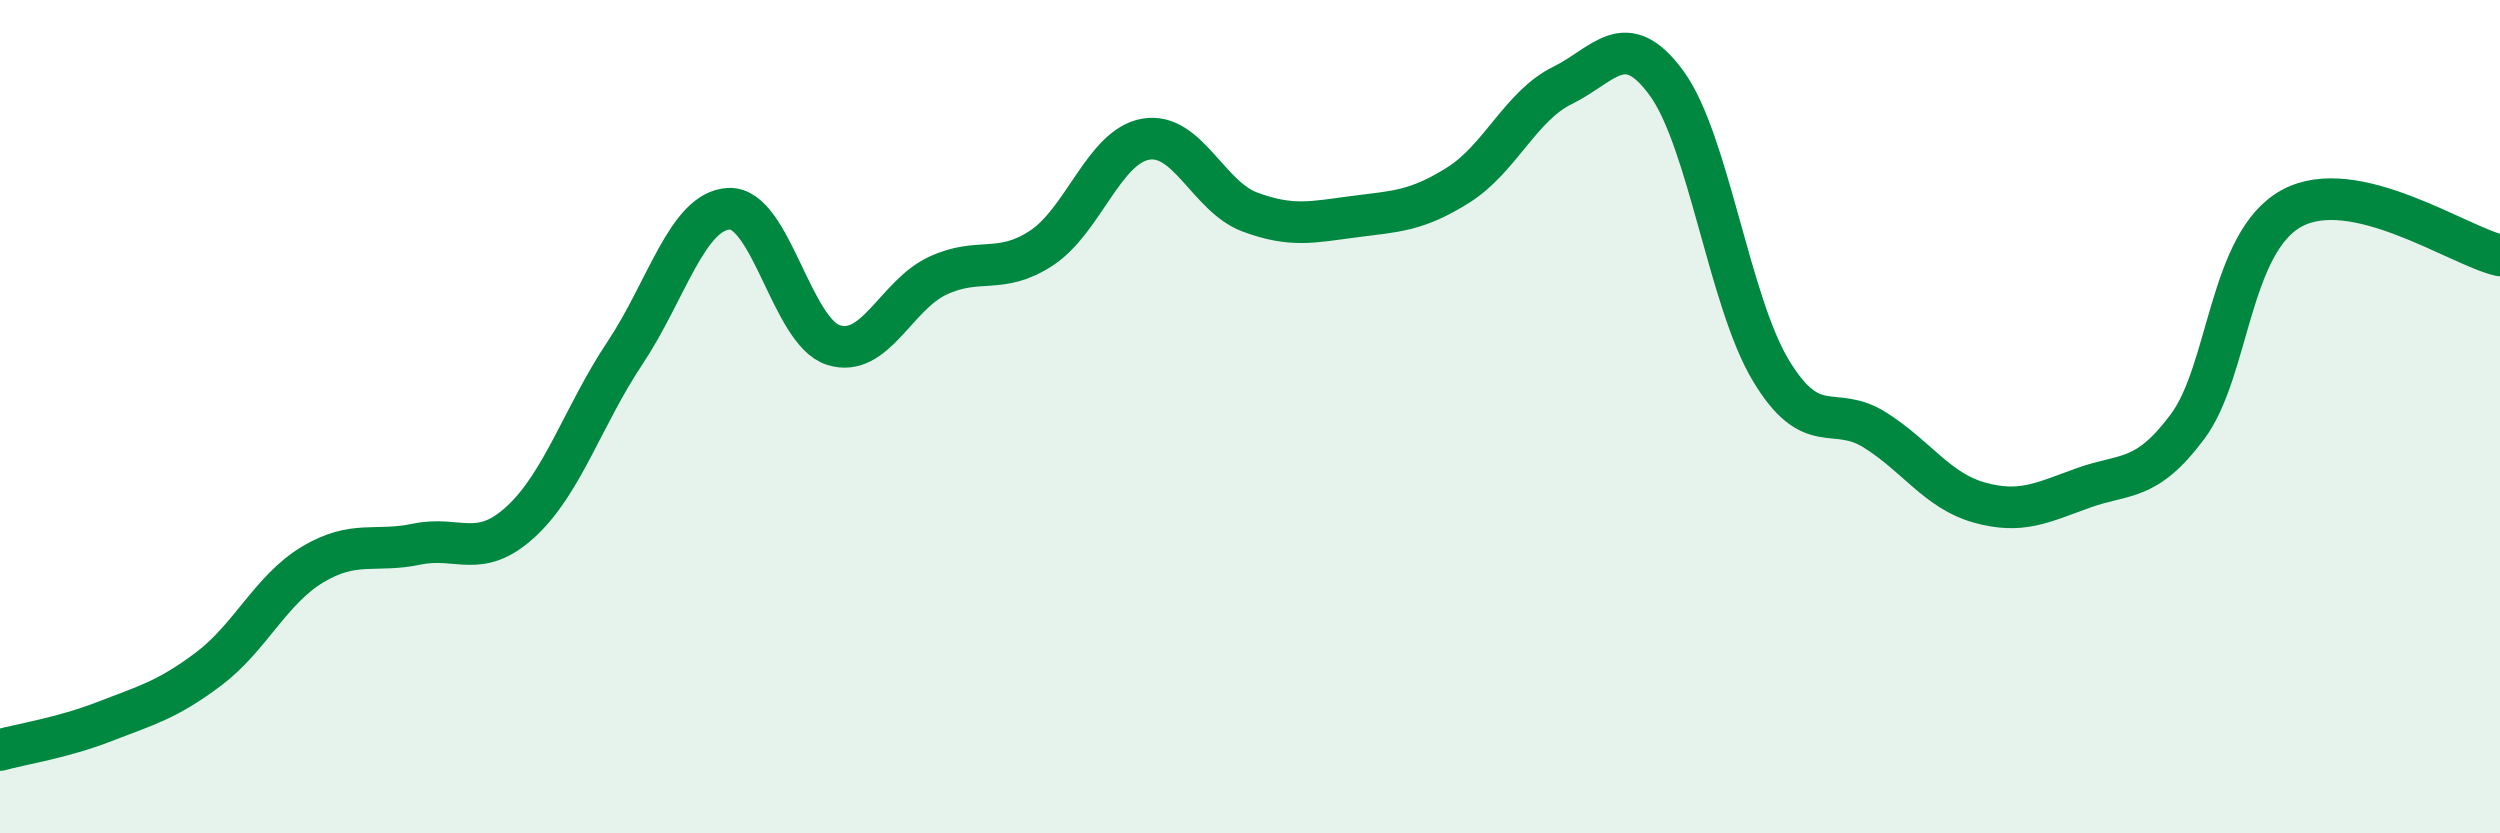
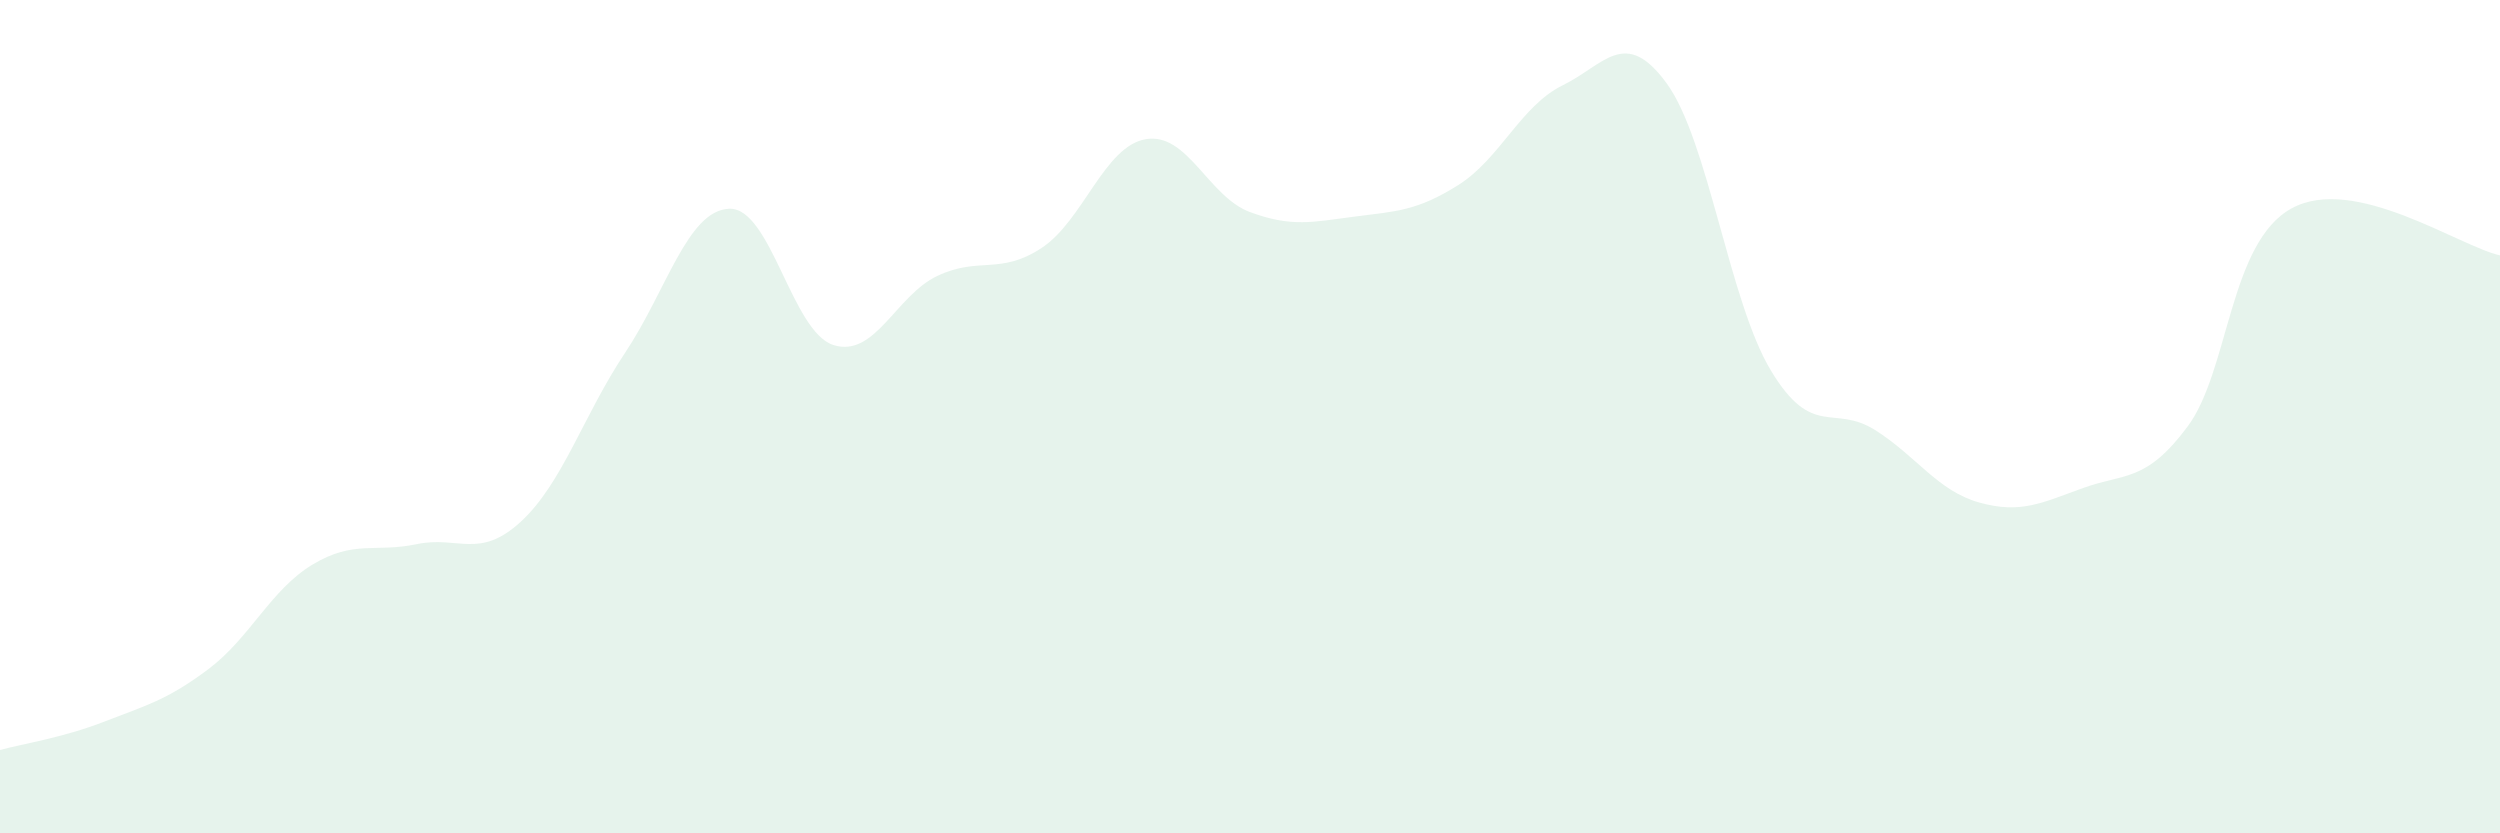
<svg xmlns="http://www.w3.org/2000/svg" width="60" height="20" viewBox="0 0 60 20">
  <path d="M 0,18 C 0.5,17.86 1.5,17.71 2.5,17.32 C 3.5,16.93 4,16.81 5,16.06 C 6,15.31 6.5,14.15 7.5,13.55 C 8.5,12.95 9,13.27 10,13.06 C 11,12.85 11.5,13.44 12.5,12.52 C 13.5,11.6 14,9.97 15,8.47 C 16,6.97 16.5,5.05 17.5,5.01 C 18.5,4.97 19,7.96 20,8.28 C 21,8.6 21.5,7.09 22.5,6.62 C 23.5,6.15 24,6.61 25,5.95 C 26,5.29 26.5,3.51 27.5,3.34 C 28.5,3.17 29,4.72 30,5.09 C 31,5.46 31.5,5.33 32.5,5.2 C 33.5,5.07 34,5.07 35,4.44 C 36,3.81 36.5,2.54 37.5,2.05 C 38.5,1.56 39,0.63 40,2 C 41,3.37 41.5,7.23 42.5,8.89 C 43.5,10.55 44,9.69 45,10.32 C 46,10.95 46.5,11.78 47.5,12.06 C 48.5,12.34 49,12.07 50,11.71 C 51,11.35 51.5,11.58 52.5,10.24 C 53.5,8.9 53.5,5.82 55,5 C 56.5,4.18 59,5.9 60,6.13L60 20L0 20Z" fill="#008740" opacity="0.1" stroke-linecap="round" stroke-linejoin="round" />
-   <path d="M 0,18 C 0.5,17.86 1.5,17.71 2.5,17.32 C 3.5,16.93 4,16.81 5,16.06 C 6,15.31 6.5,14.15 7.5,13.55 C 8.5,12.95 9,13.27 10,13.06 C 11,12.85 11.5,13.44 12.5,12.52 C 13.5,11.6 14,9.97 15,8.47 C 16,6.97 16.5,5.05 17.5,5.01 C 18.5,4.97 19,7.96 20,8.28 C 21,8.6 21.5,7.09 22.5,6.62 C 23.5,6.15 24,6.61 25,5.95 C 26,5.29 26.5,3.51 27.5,3.34 C 28.5,3.17 29,4.72 30,5.09 C 31,5.46 31.5,5.33 32.5,5.2 C 33.5,5.07 34,5.07 35,4.44 C 36,3.81 36.5,2.54 37.5,2.05 C 38.5,1.56 39,0.63 40,2 C 41,3.37 41.5,7.23 42.5,8.89 C 43.5,10.55 44,9.69 45,10.32 C 46,10.95 46.5,11.78 47.5,12.06 C 48.5,12.34 49,12.07 50,11.71 C 51,11.35 51.5,11.58 52.5,10.24 C 53.5,8.9 53.5,5.82 55,5 C 56.5,4.18 59,5.9 60,6.13" stroke="#008740" stroke-width="1" fill="none" stroke-linecap="round" stroke-linejoin="round" />
</svg>